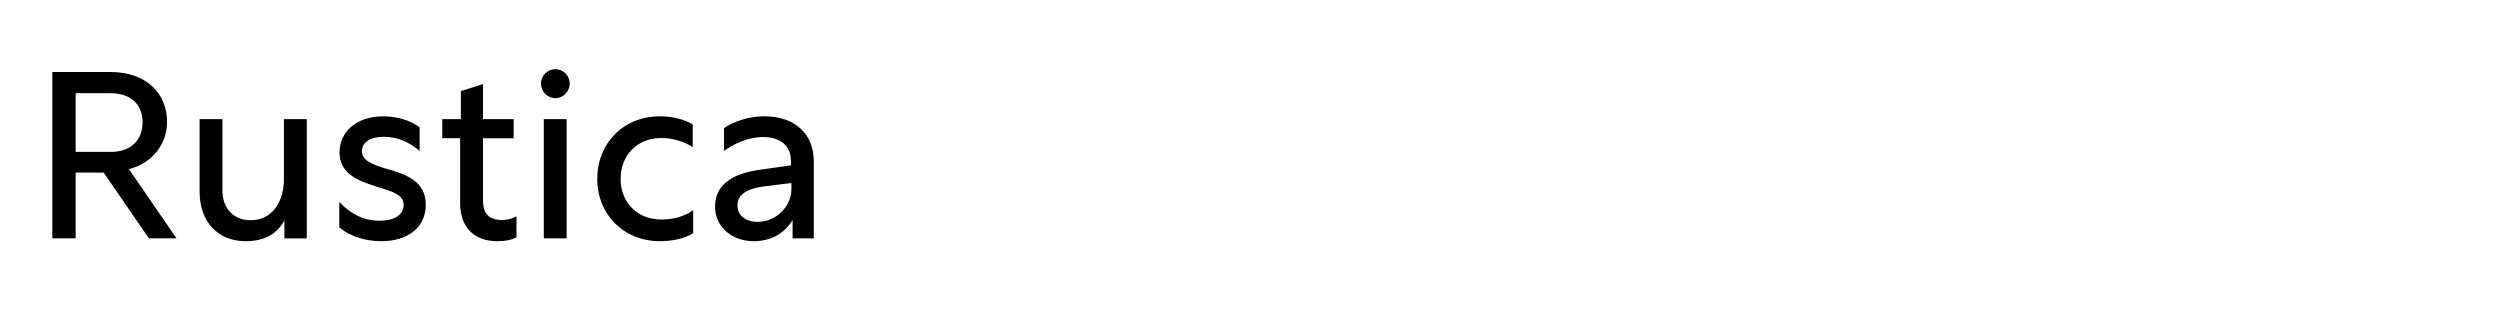
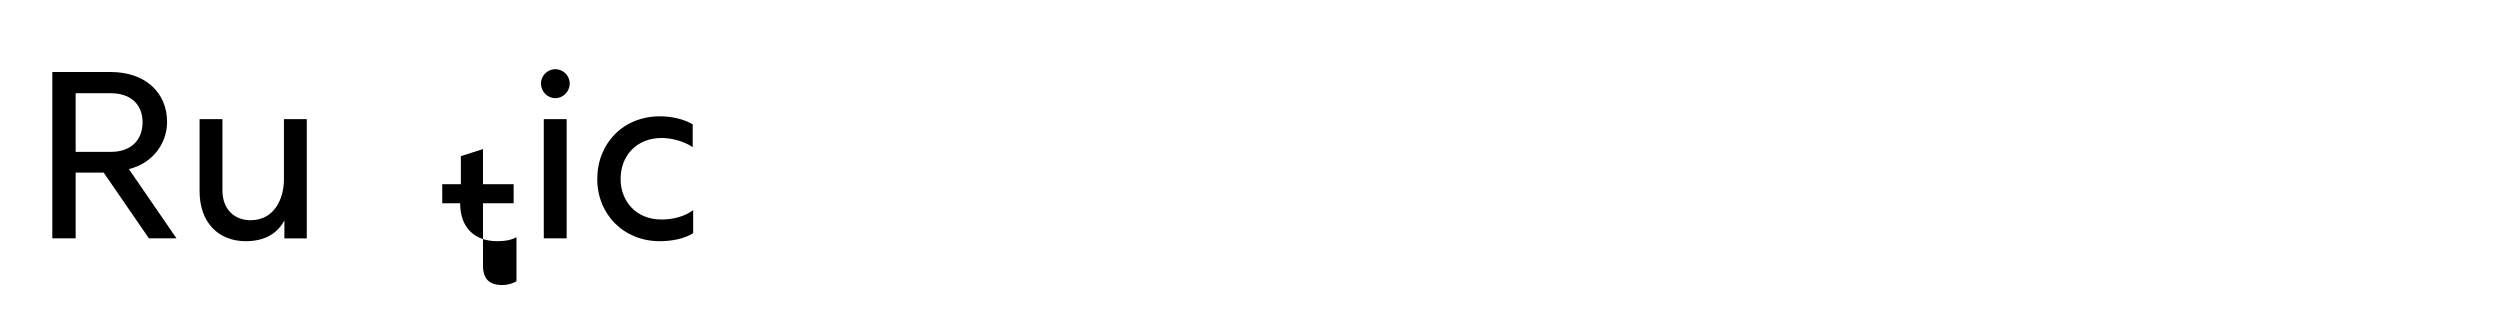
<svg xmlns="http://www.w3.org/2000/svg" id="Capa_1" version="1.1" viewBox="0 0 764 97">
  <path d="M15.991,22.008h17.857c10.441,0,17.209,6.192,17.209,15.265,0,6.697-4.536,12.673-11.665,14.401l14.545,21.17h-8.425l-13.825-20.09h-8.569v20.09h-7.128V22.008h.001ZM33.849,46.417c6.265,0,9.721-3.672,9.721-9.072,0-5.257-3.456-8.856-9.721-8.856h-10.729v17.929h10.729Z" />
  <path d="M75.105,73.708c-8.281,0-14.113-5.616-14.113-15.266v-22.034h6.985v21.746c0,6.049,3.888,9.145,8.568,9.145,7.561,0,10.225-6.984,10.225-12.385v-18.506h6.984v36.436h-6.84v-5.473c-2.088,3.816-5.761,6.337-11.809,6.337Z" />
-   <path d="M128.242,38.929v7.201c-3.24-2.736-6.769-4.321-10.873-4.321-4.608,0-6.769,1.944-6.769,4.393,0,2.664,2.665,3.961,7.561,5.4,5.833,1.656,11.953,3.673,11.953,10.945,0,6.841-5.328,11.161-13.609,11.161-4.752,0-9.433-1.44-12.817-4.177v-7.776c3.528,3.601,7.345,5.688,12.313,5.688,4.896,0,7.344-2.017,7.344-4.824,0-2.952-2.88-3.961-8.137-5.545-5.76-1.8-11.449-3.96-11.449-10.513,0-6.337,5.256-11.017,13.321-11.017,4.176,0,8.568,1.296,11.161,3.384h.001Z" />
-   <path d="M157.833,72.483c-1.368.792-3.312,1.225-5.833,1.225-7.129,0-11.377-4.249-11.377-11.593v-19.874h-5.473v-5.833h5.688v-8.568l6.769-2.16v10.729h9.361v5.833h-9.361v19.01c0,4.104,1.872,5.977,5.905,5.977.792,0,2.592-.145,4.32-1.152v6.408-.002Z" />
+   <path d="M157.833,72.483c-1.368.792-3.312,1.225-5.833,1.225-7.129,0-11.377-4.249-11.377-11.593h-5.473v-5.833h5.688v-8.568l6.769-2.16v10.729h9.361v5.833h-9.361v19.01c0,4.104,1.872,5.977,5.905,5.977.792,0,2.592-.145,4.32-1.152v6.408-.002Z" />
  <path d="M174.104,25.536c0,2.447-2.016,4.464-4.393,4.464s-4.392-2.017-4.392-4.464,2.016-4.393,4.392-4.393,4.393,1.944,4.393,4.393ZM166.183,36.408h6.985v36.436h-6.985v-36.436Z" />
  <path d="M211.688,44.978c-2.664-1.872-6.552-2.809-9.504-2.809-7.561,0-12.529,5.329-12.529,12.529,0,6.624,4.537,12.385,12.529,12.385,3.312,0,7.057-.864,9.648-2.88v7.057c-2.808,1.8-6.84,2.448-10.225,2.448-11.017,0-19.082-8.209-19.082-19.01,0-10.873,7.92-19.153,19.153-19.153,3.457,0,7.201.792,10.009,2.448v6.984h.001Z" />
-   <path d="M233.647,35.545c9.289,0,15.049,5.4,15.049,13.753v23.546h-6.48v-5.616c-2.592,4.32-6.84,6.48-11.881,6.48-6.769,0-11.809-4.465-11.809-10.513,0-6.48,4.825-10.081,13.609-11.306l9.577-1.368v-1.368c0-4.536-3.168-7.272-8.497-7.272-4.825,0-9.217,2.232-11.953,4.249v-6.985c2.952-2.016,7.489-3.6,12.385-3.6h0ZM241.856,57.795v-1.873l-8.641,1.08c-5.041.648-7.849,2.593-7.849,5.761,0,3.097,2.52,5.041,6.12,5.041,5.905,0,10.369-4.896,10.369-10.009h.001Z" />
</svg>